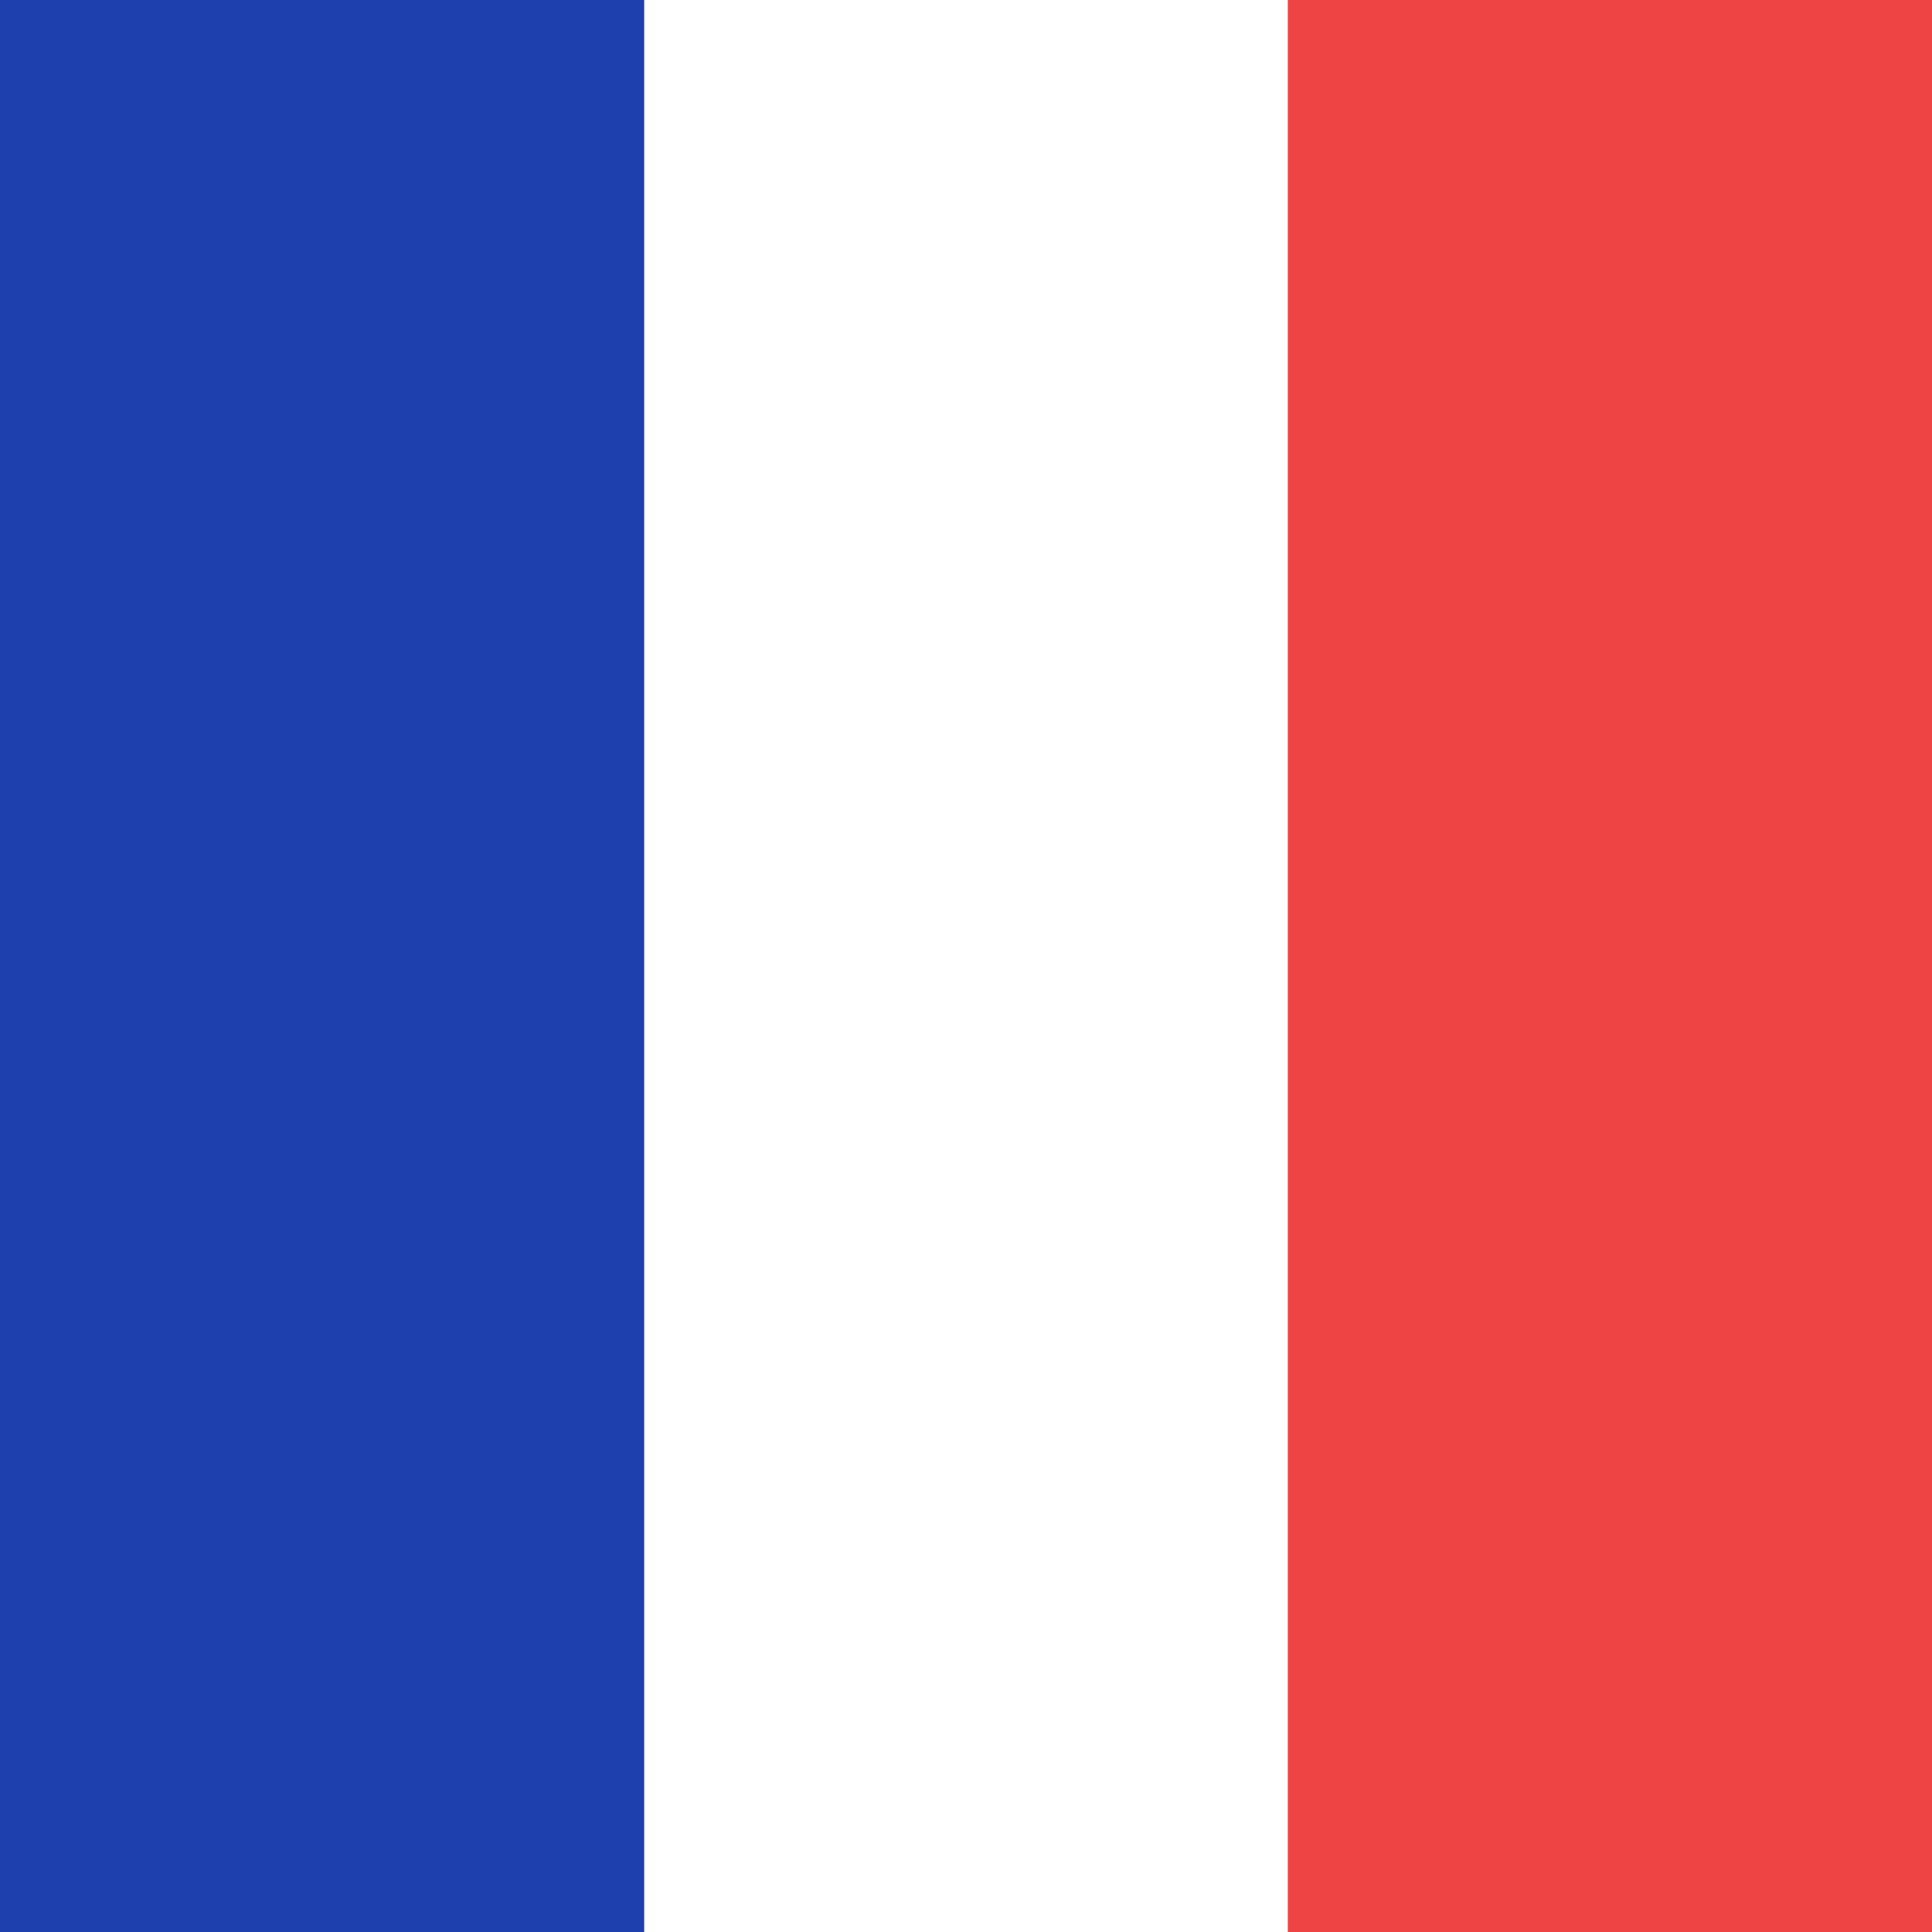
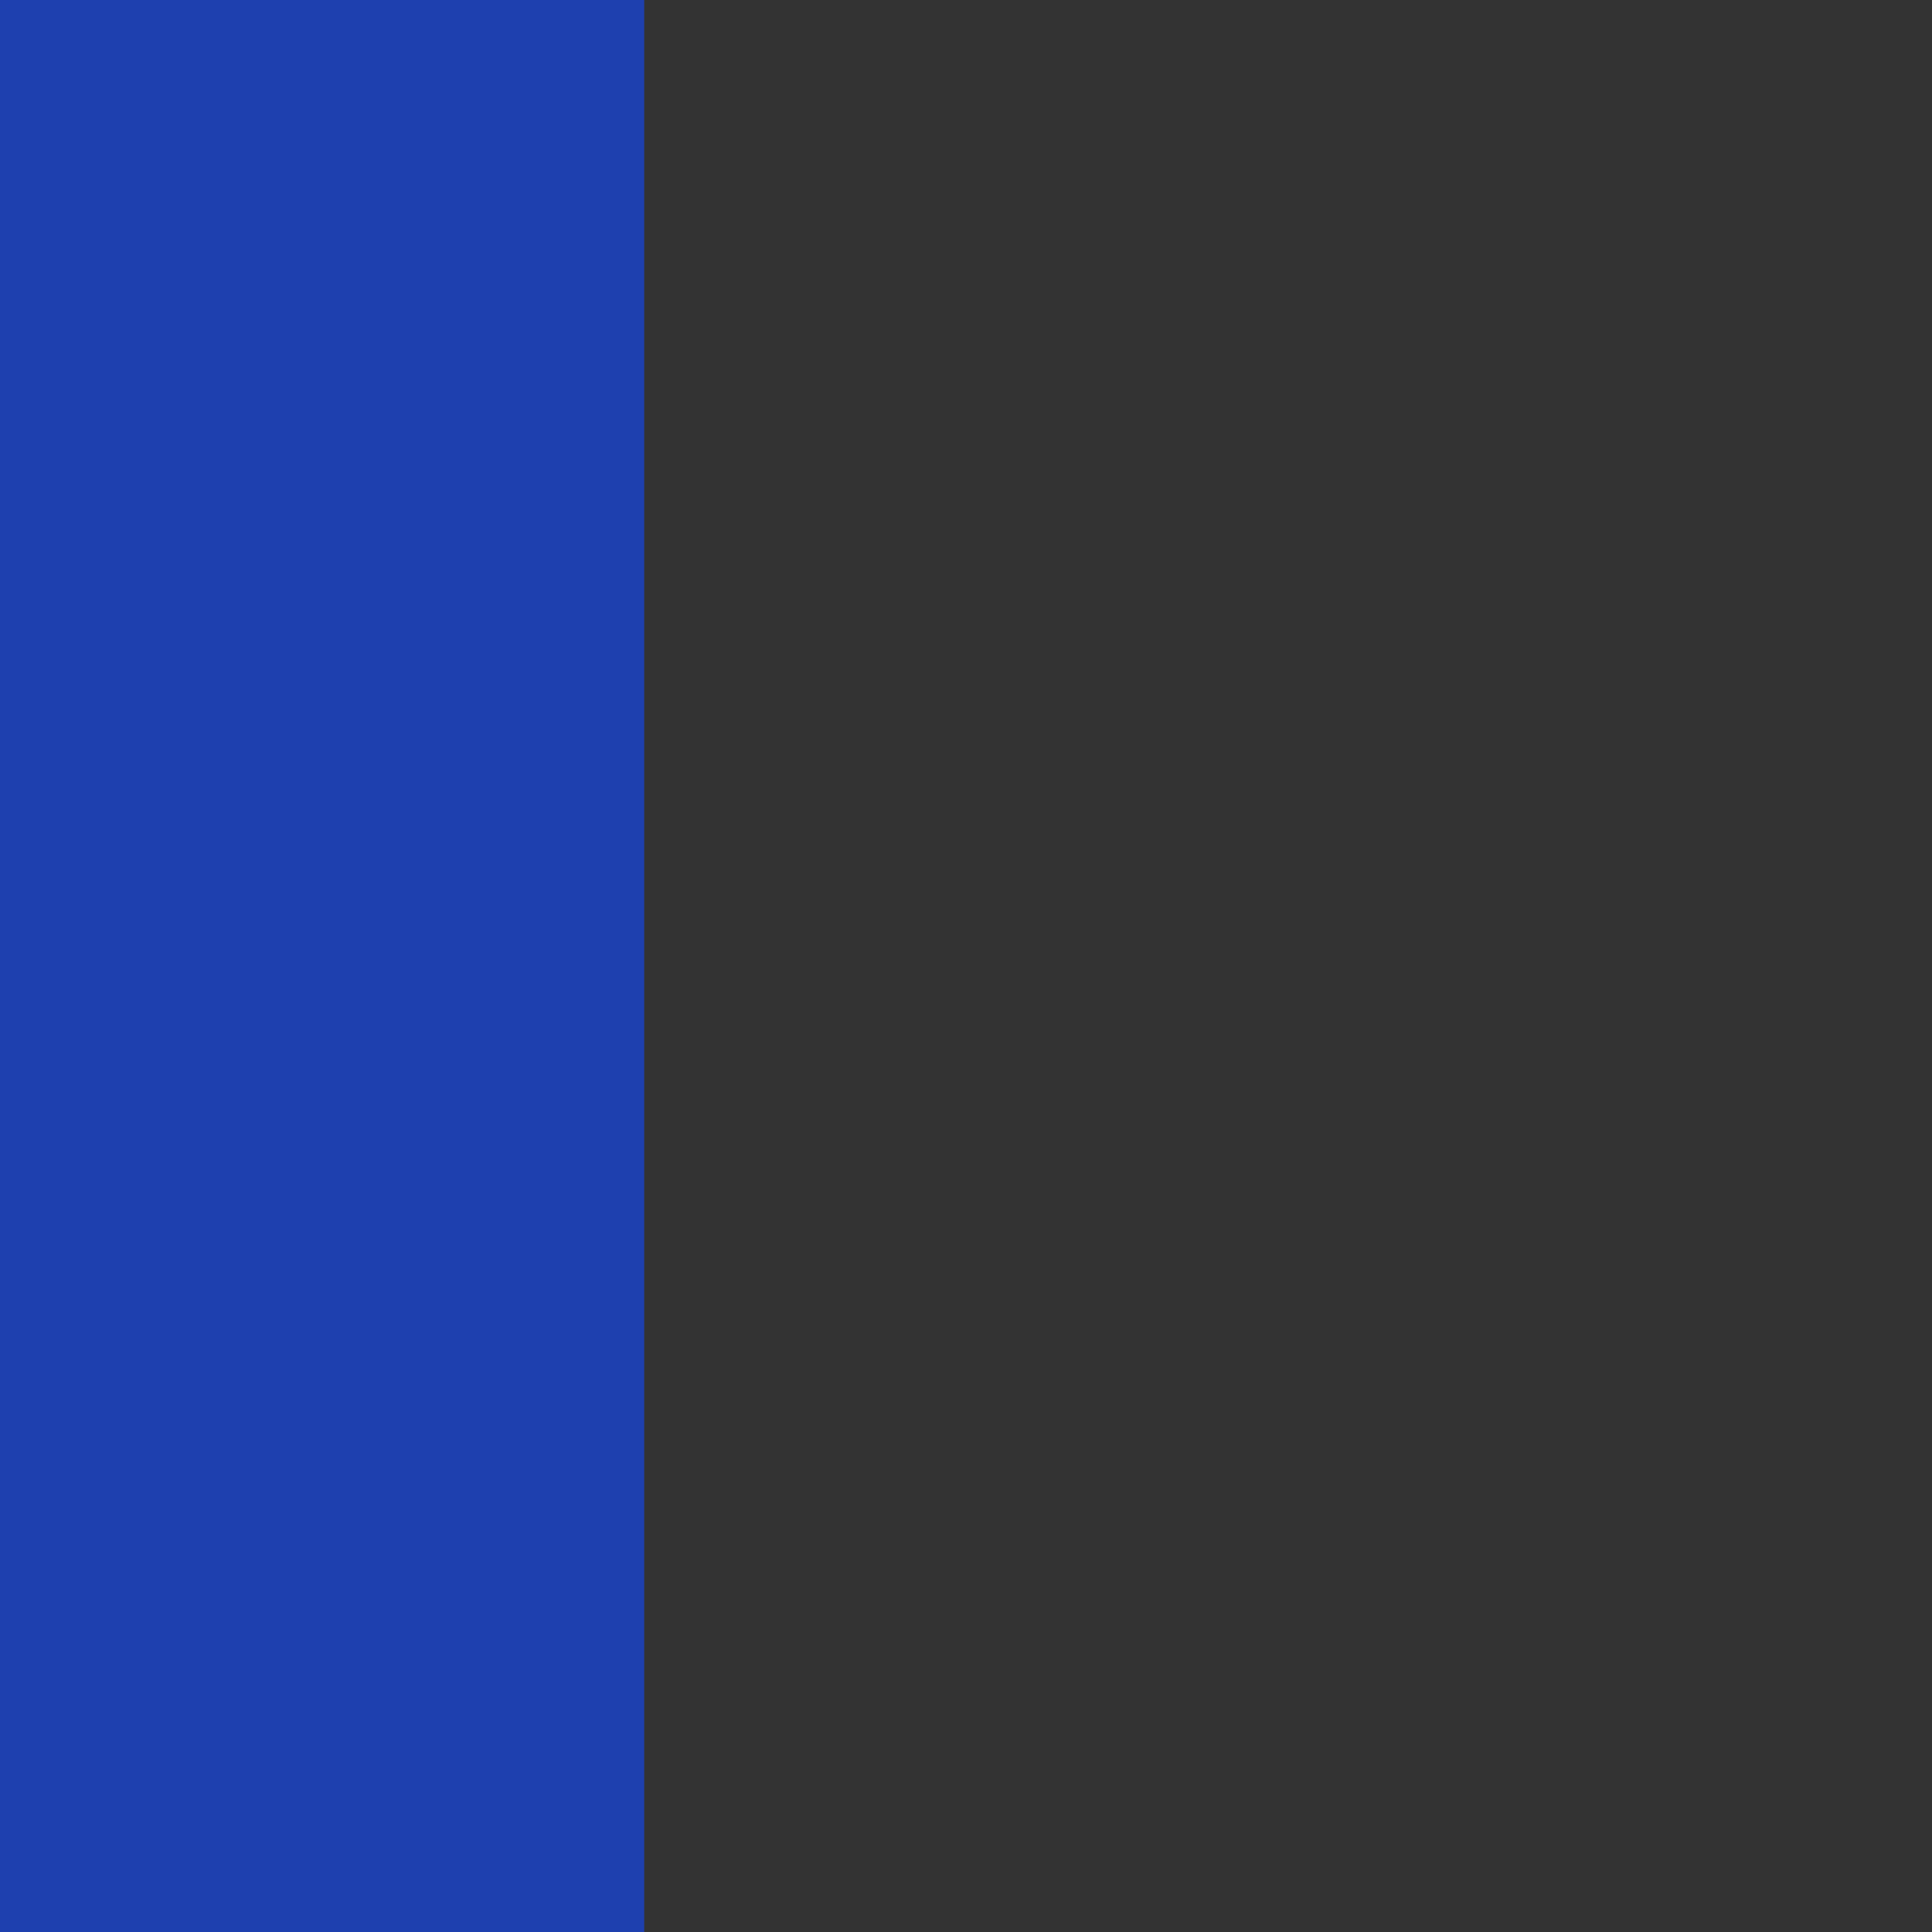
<svg xmlns="http://www.w3.org/2000/svg" viewBox="0 0 32 32">
  <rect x="0" y="0" width="32" height="32" fill="#333333" stroke="none" />
  <rect width="10.67" height="32" fill="#1e40af" />
-   <rect x="10.67" width="10.67" height="32" fill="#ffffff" />
-   <rect x="21.33" width="10.67" height="32" fill="#ef4444" />
</svg>